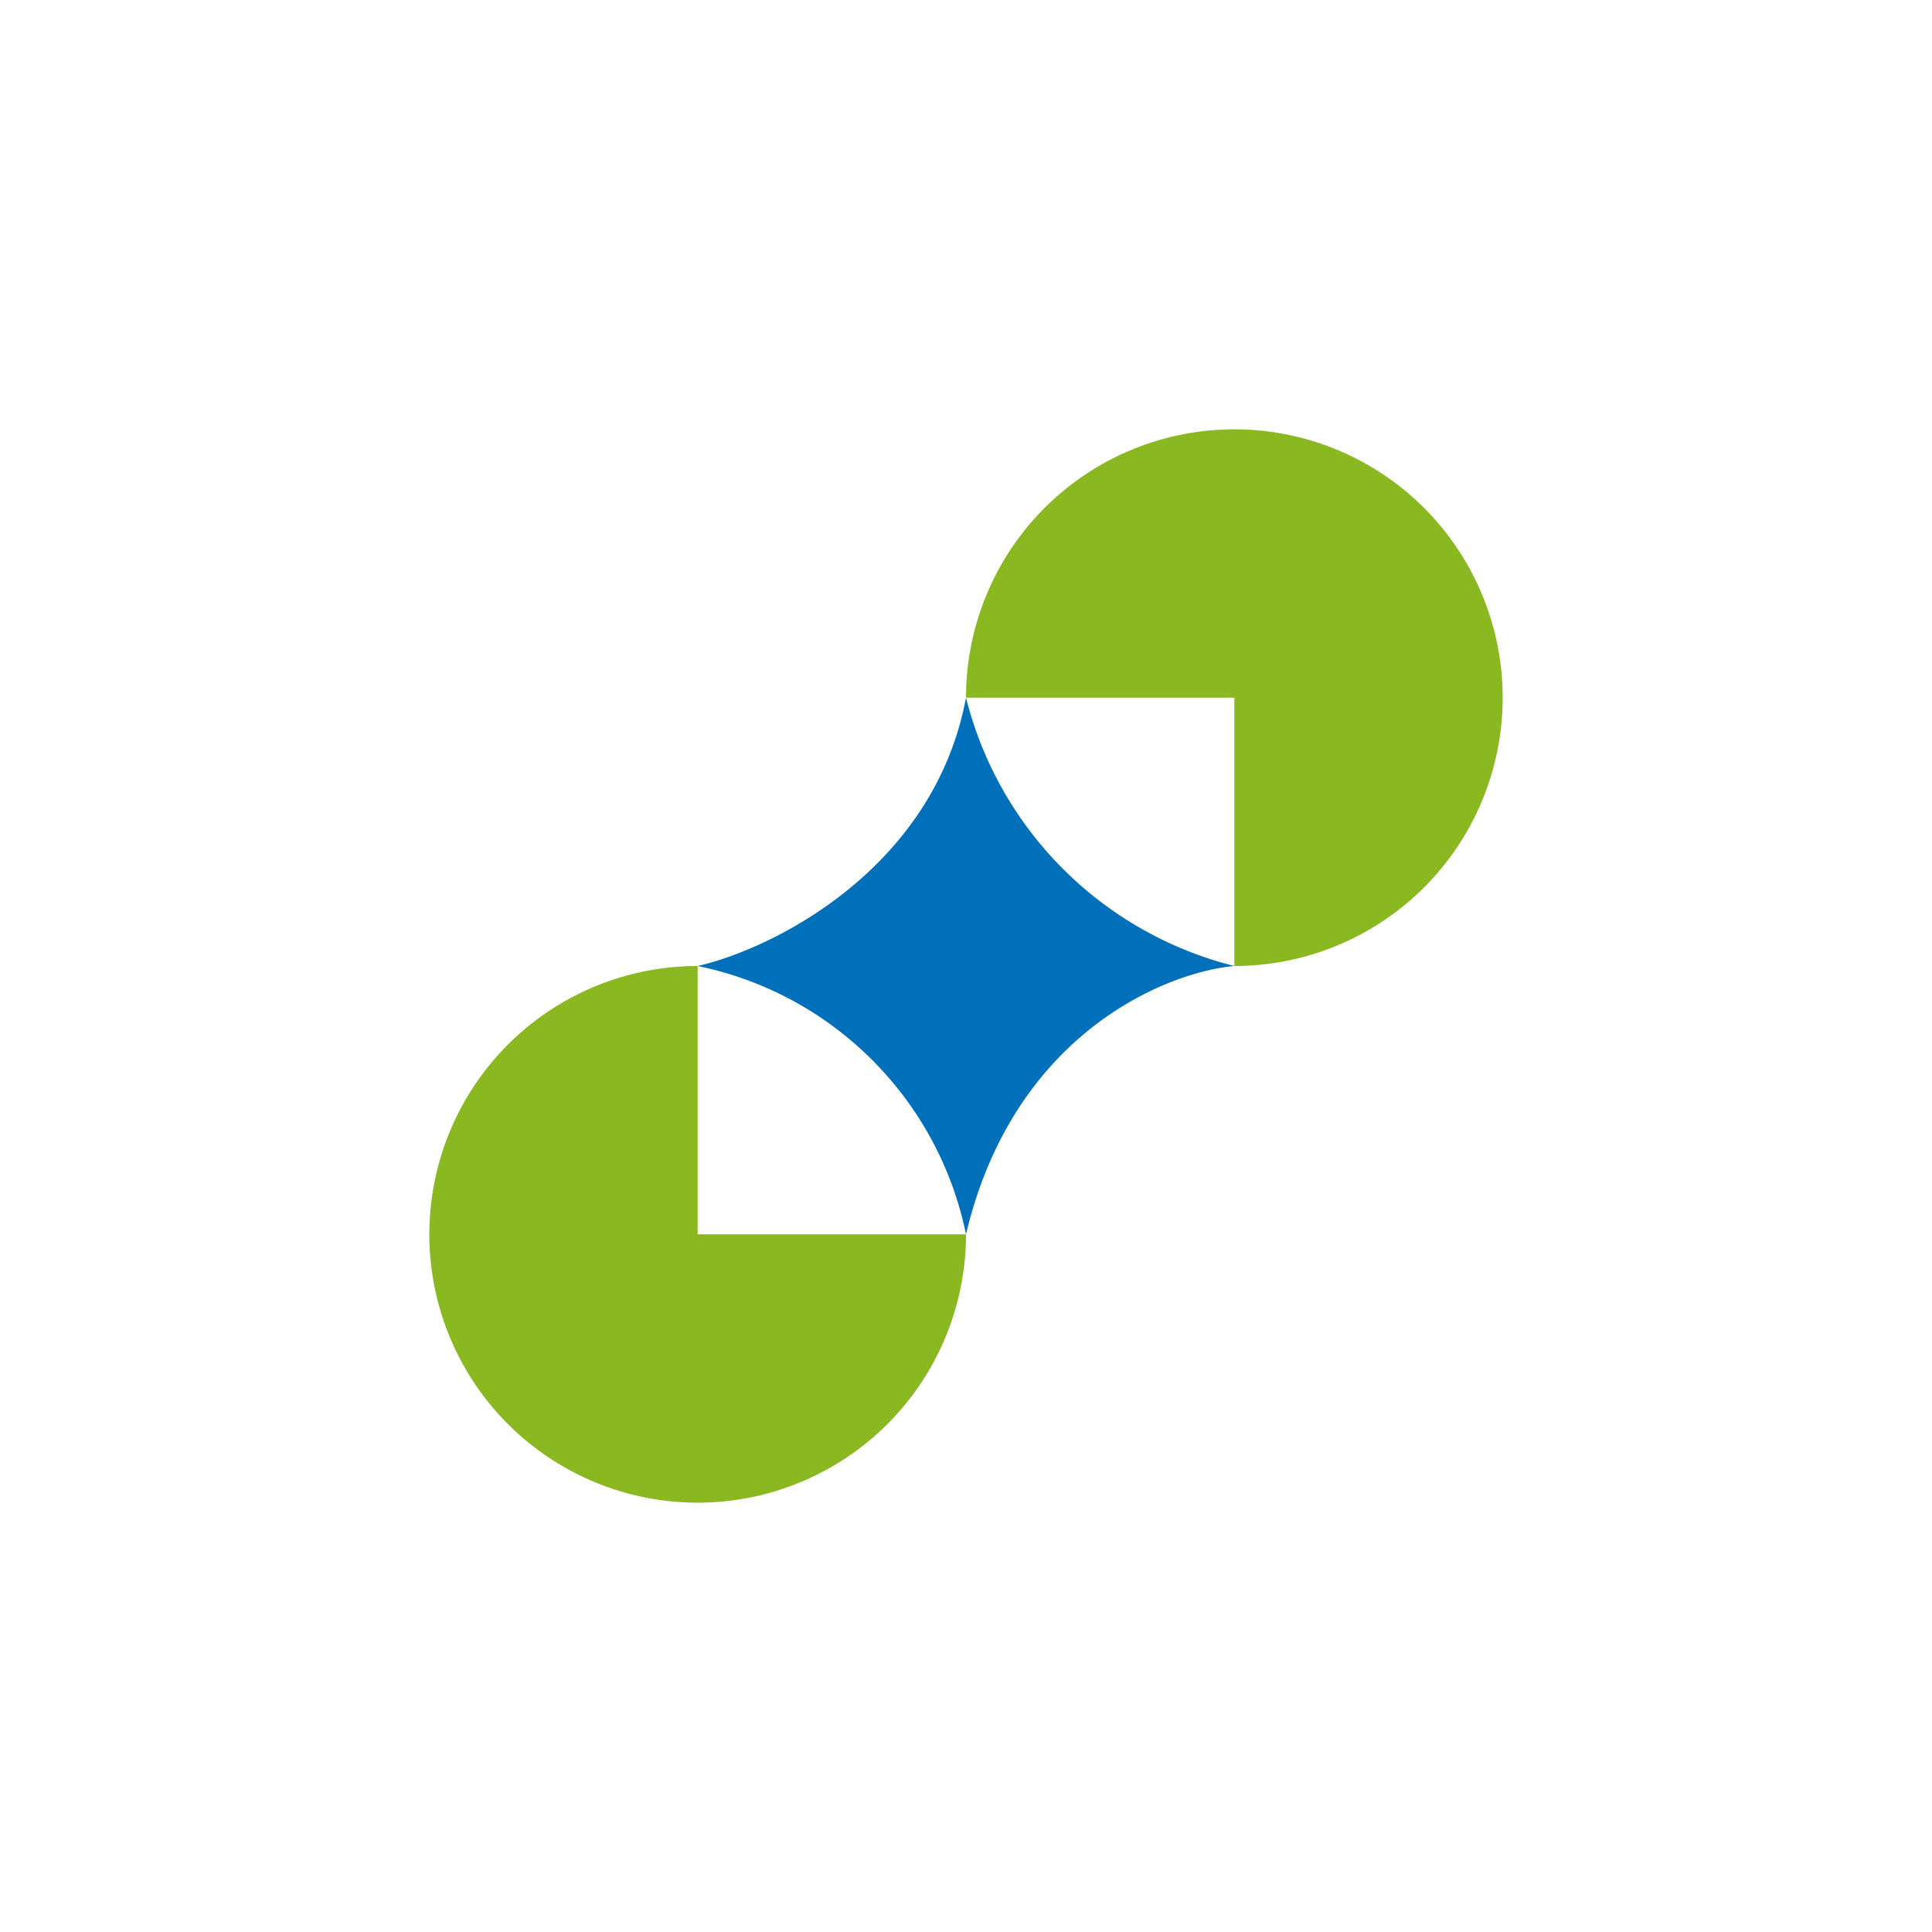
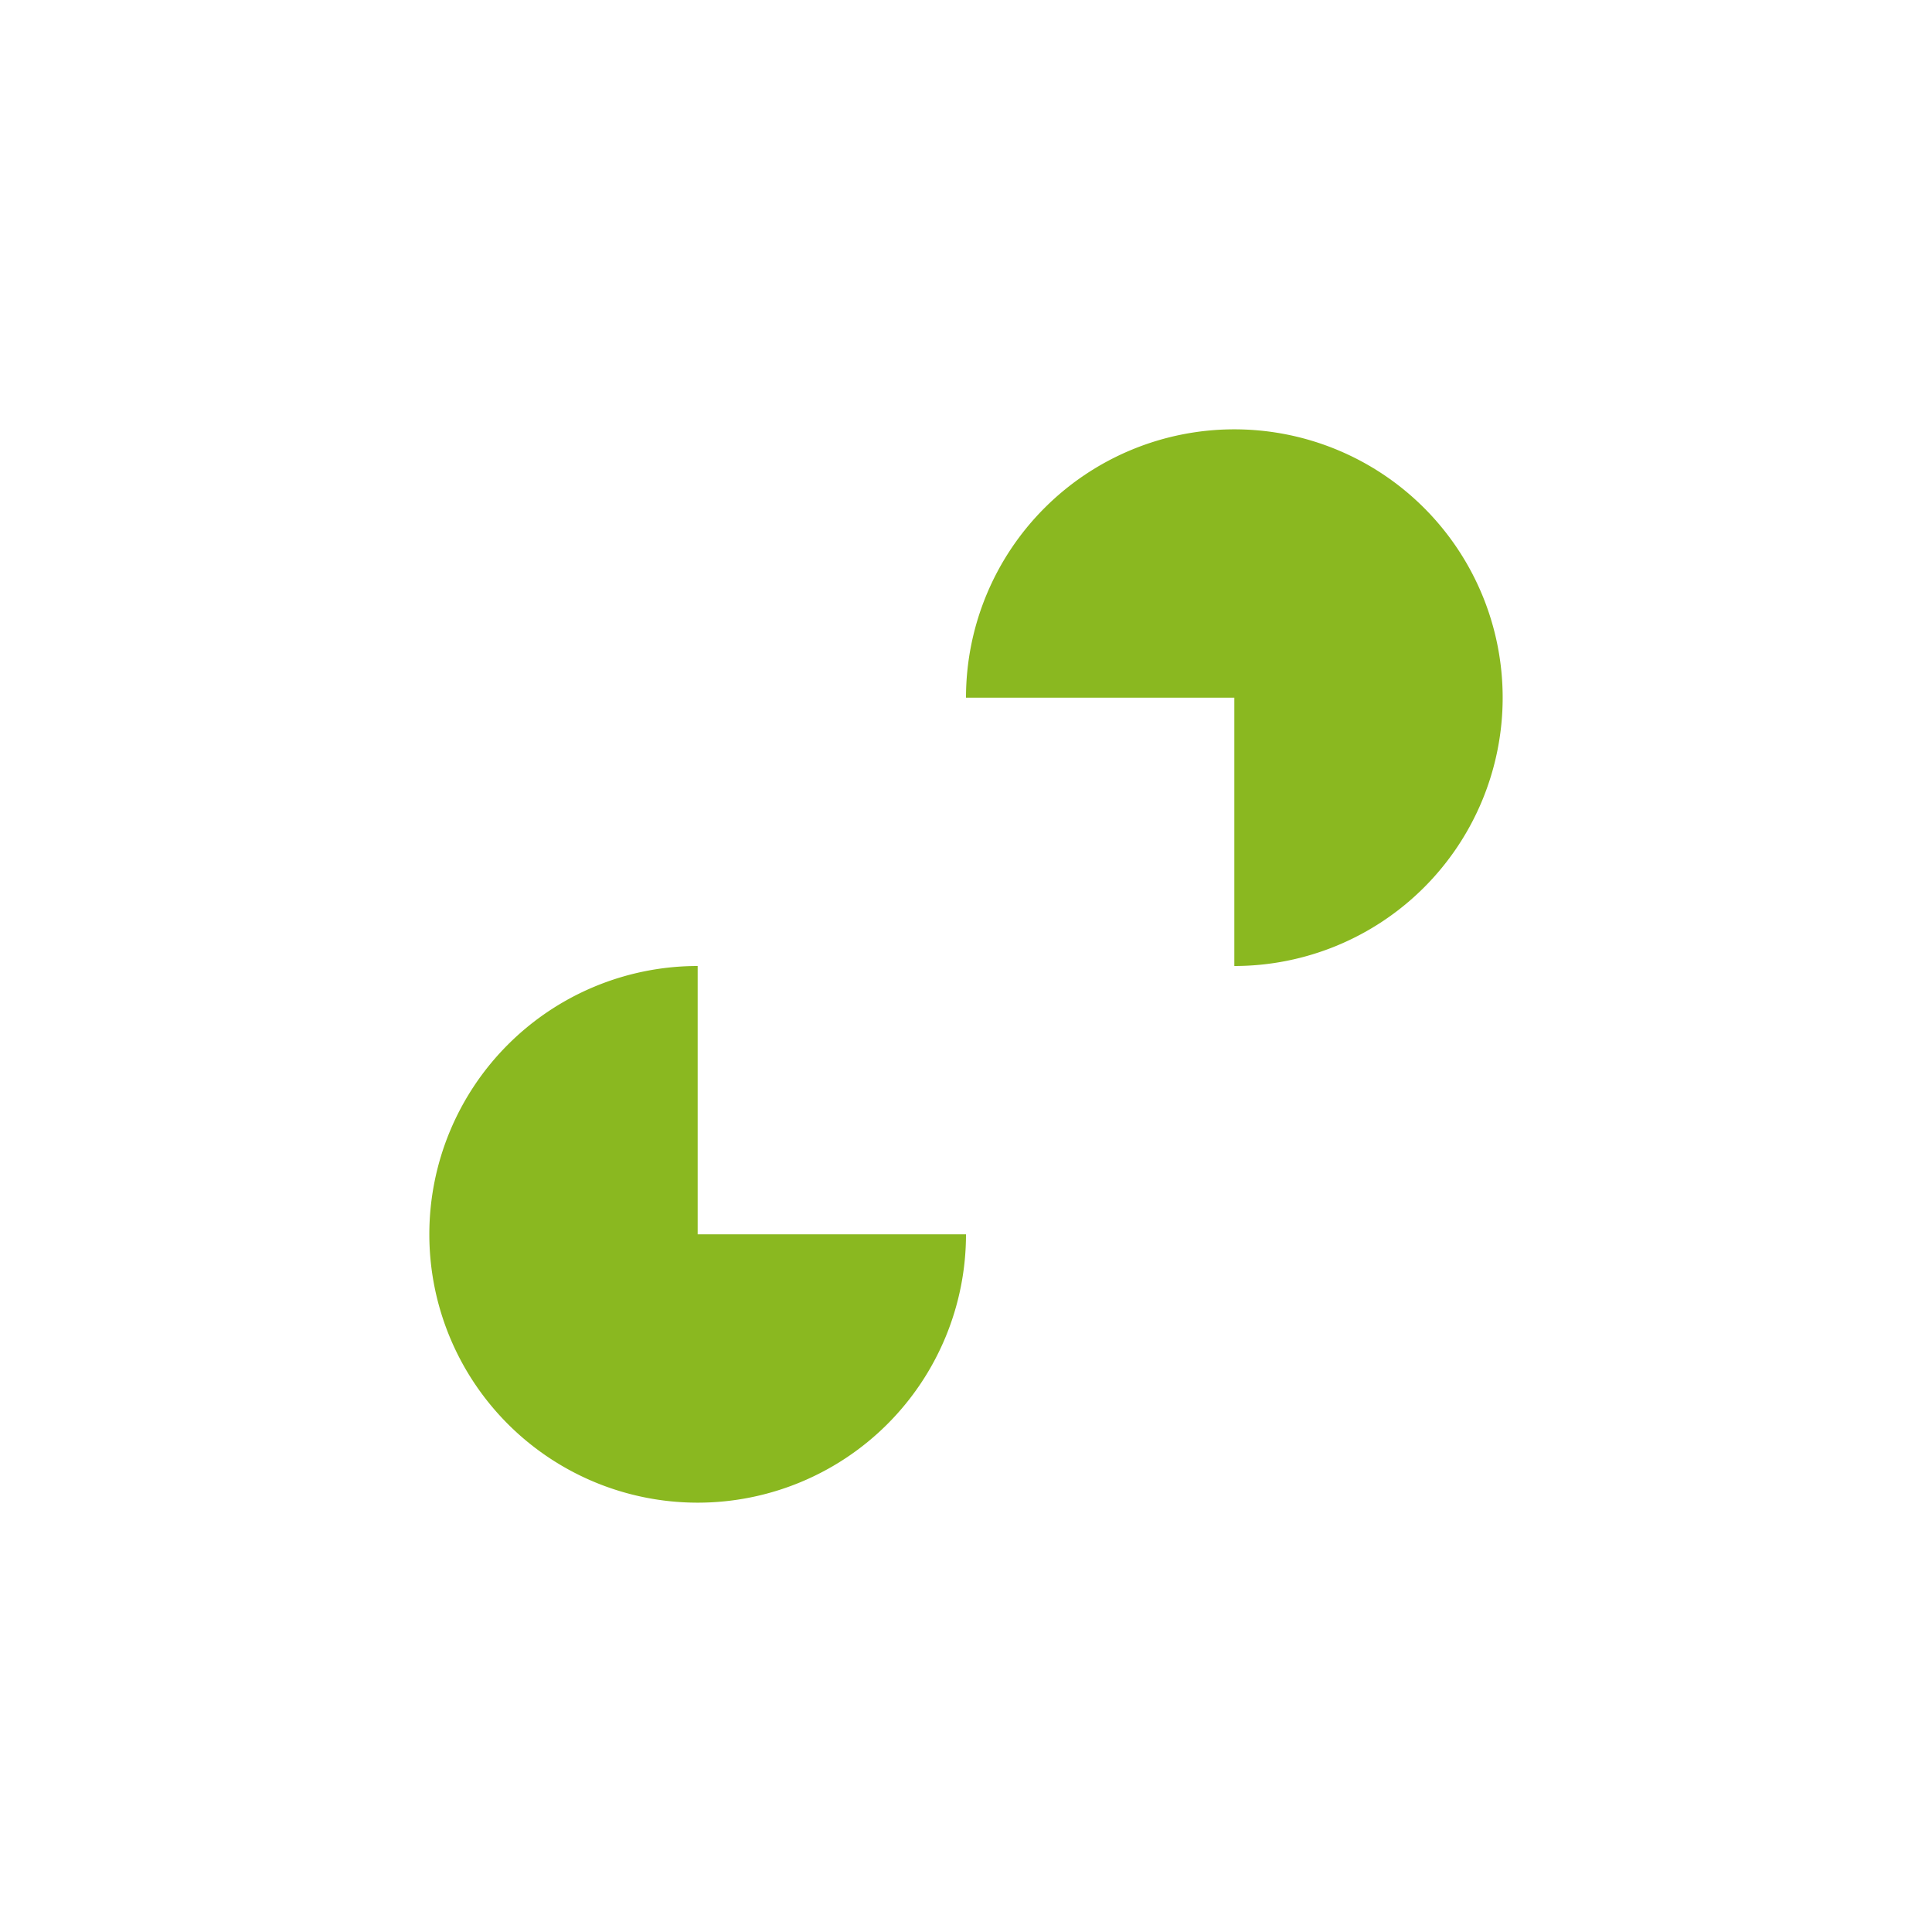
<svg xmlns="http://www.w3.org/2000/svg" width="18" height="18">
  <path fill="#8AB820" d="M9 6.5h2.5V9A2.5 2.5 0 1 0 9 6.5M6.5 9A2.5 2.5 0 1 0 9 11.5H6.5z" />
-   <path fill="#0070BA" d="M11.5 9A3.44 3.44 0 0 1 9 6.5C8.7 8.1 7.2 8.84 6.5 9A3.21 3.21 0 0 1 9 11.5c.44-1.86 1.85-2.44 2.5-2.5" />
</svg>